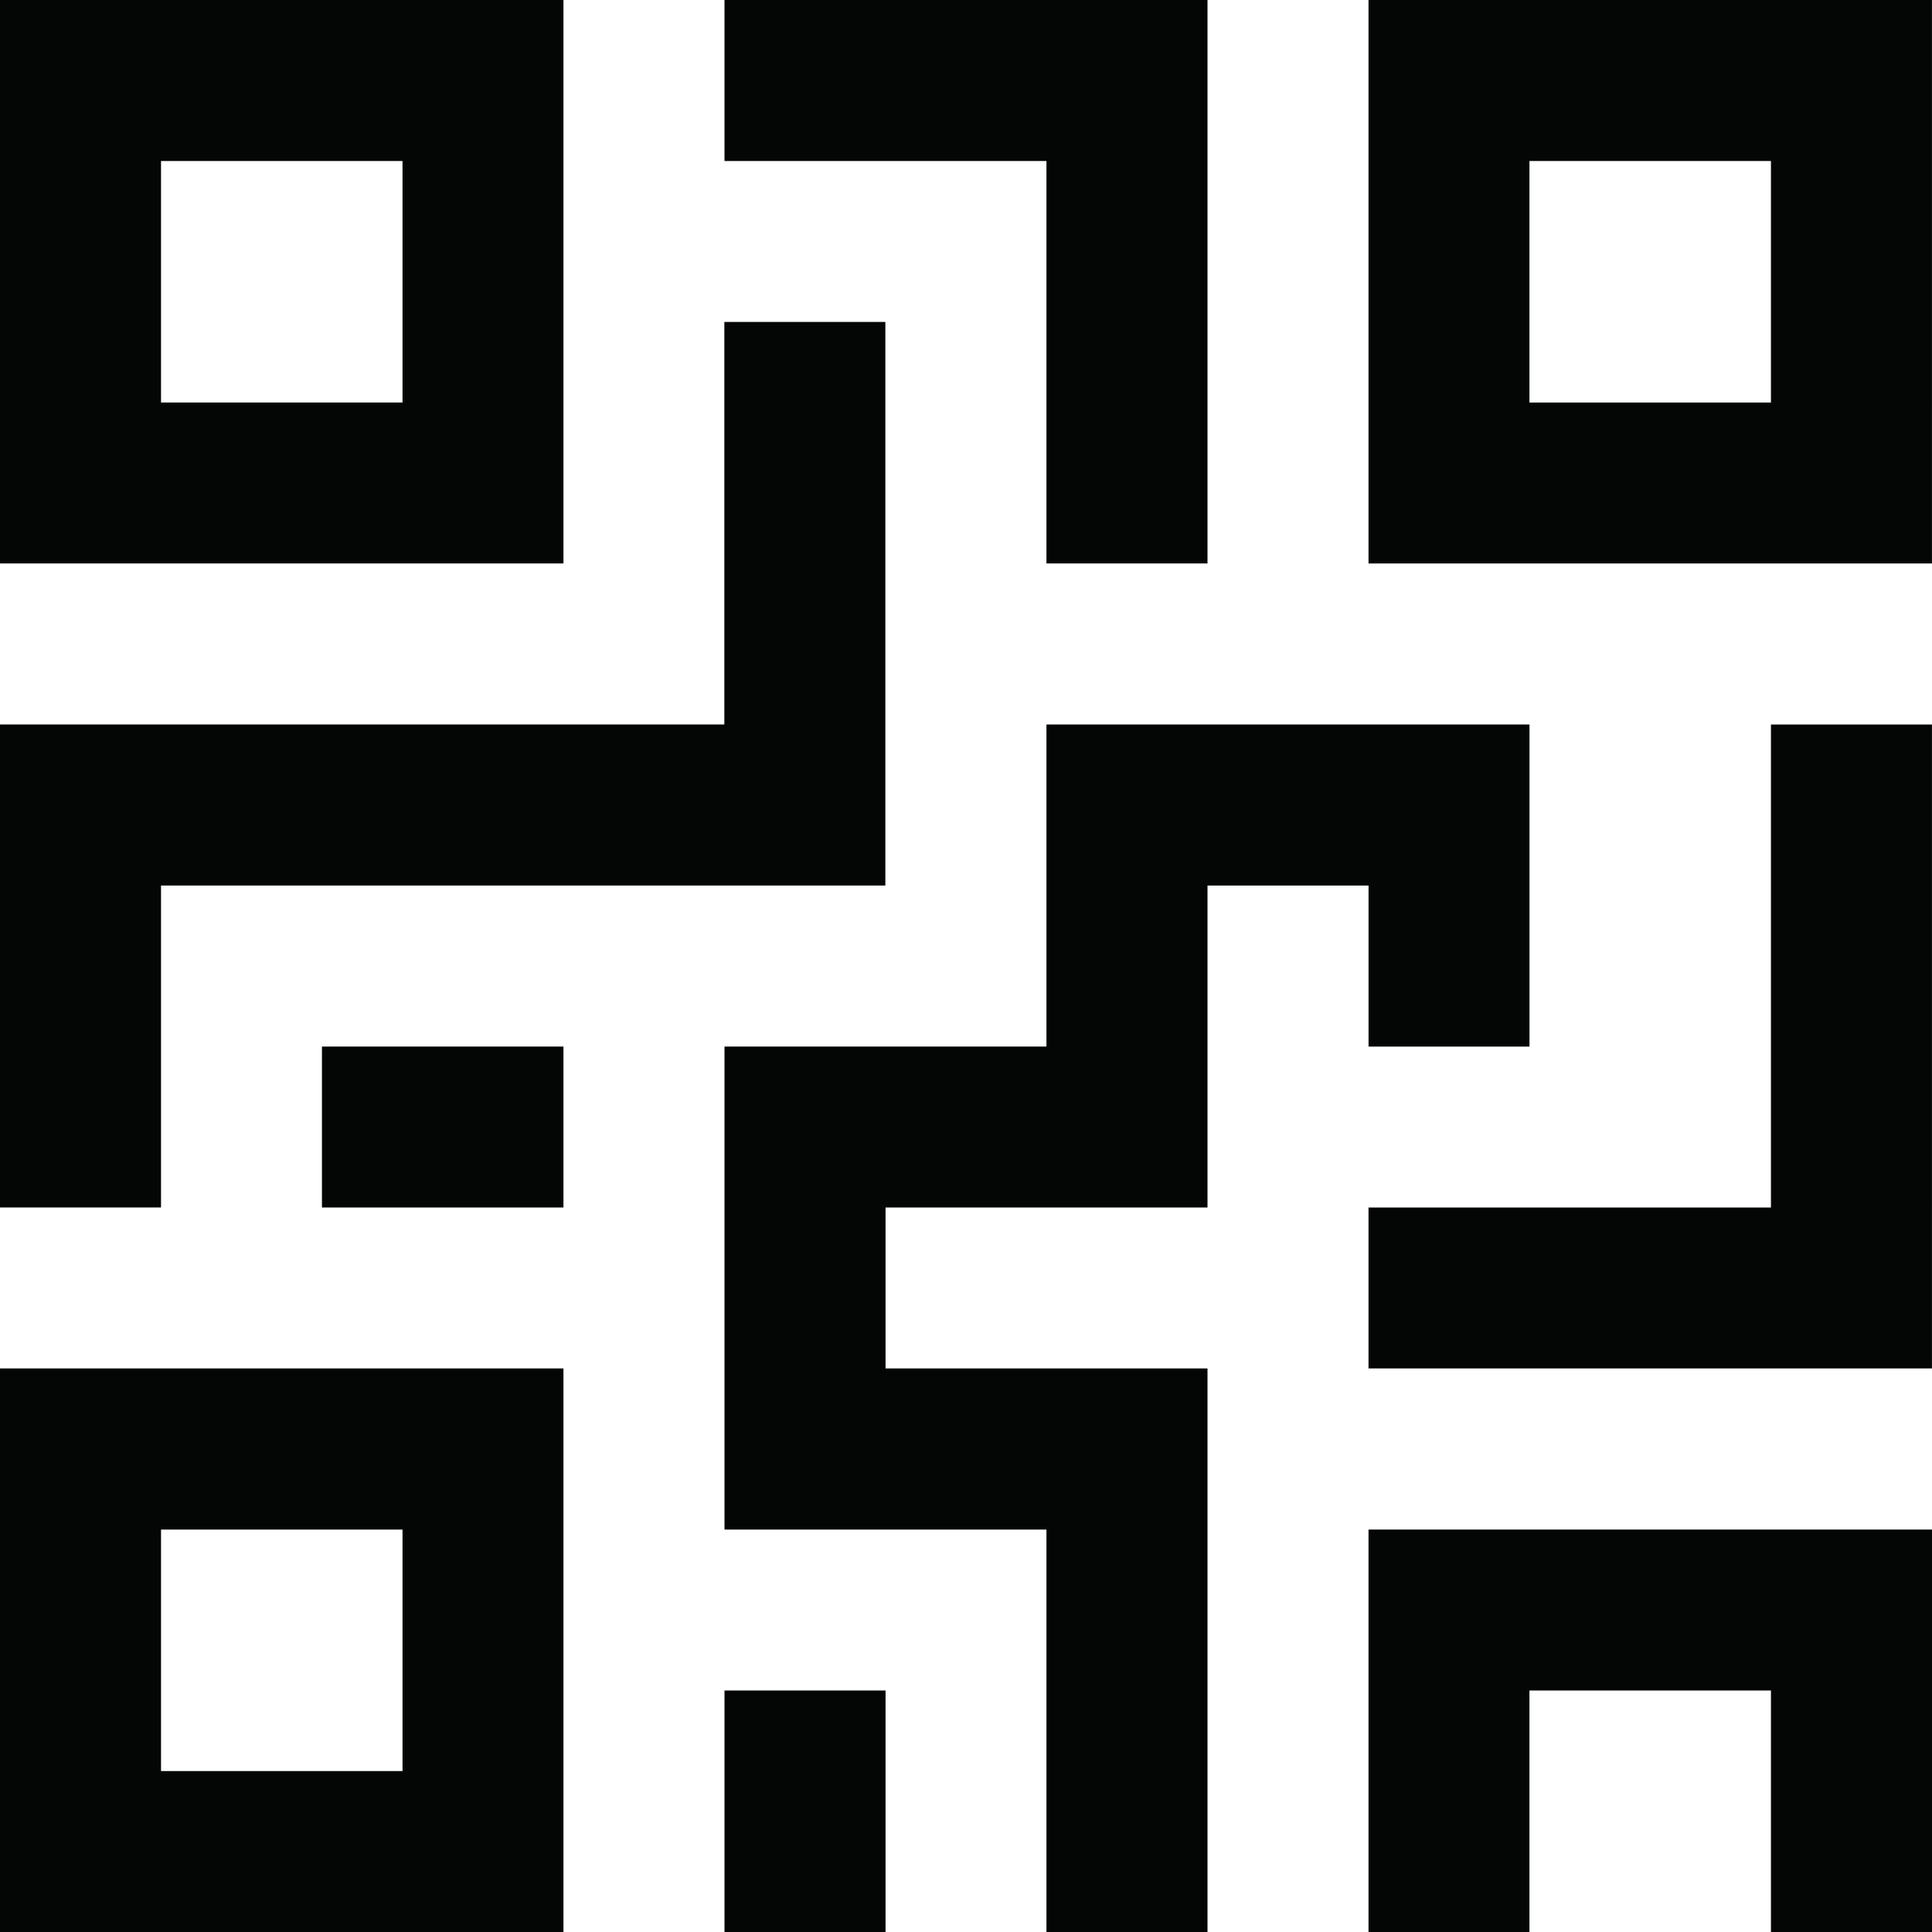
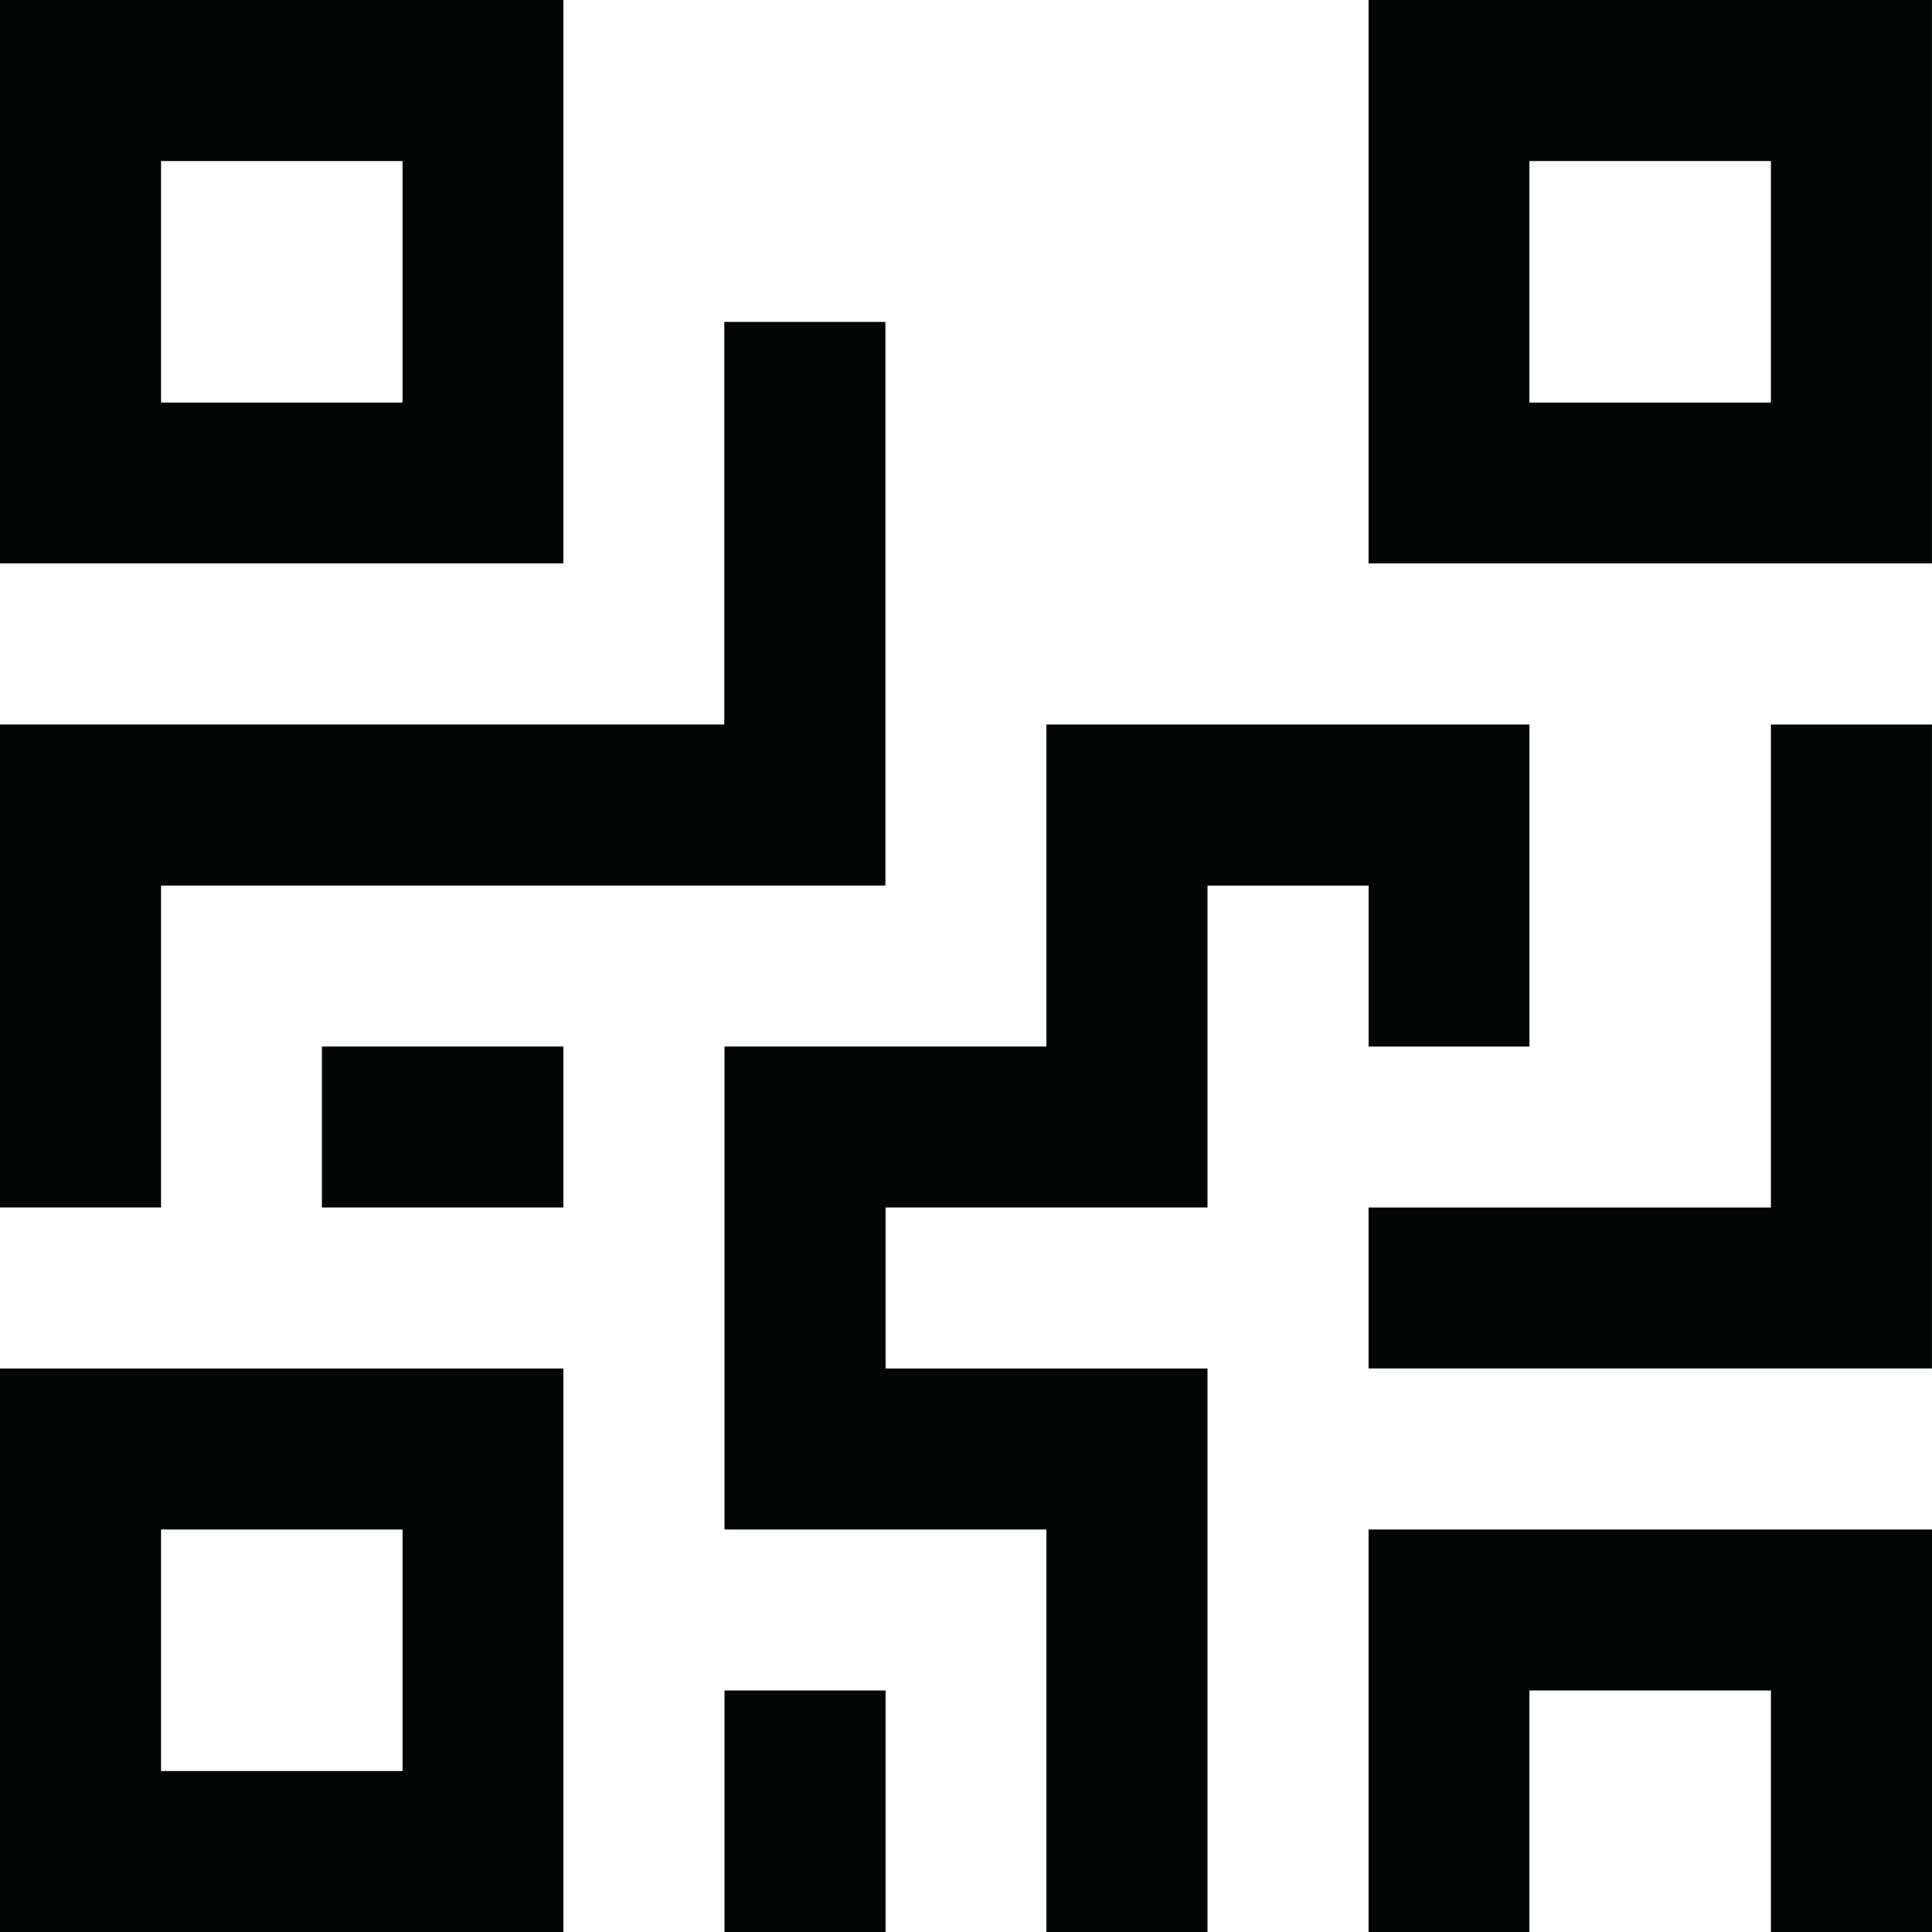
<svg xmlns="http://www.w3.org/2000/svg" width="50.144" height="50.144" viewBox="0 0 50.144 50.144">
  <g id="Group_159" data-name="Group 159" transform="translate(-144.2 -155.2)">
    <g id="Group_158" data-name="Group 158" transform="translate(144.2 155.2)">
      <path id="Path_121" data-name="Path 121" d="M143.2,102.2v14.624h14.624V102.2Zm10.447,10.447h-6.268v-6.268h6.268Z" transform="translate(-143.2 -102.2)" fill="#040505" />
      <path id="Path_122" data-name="Path 122" d="M143.2,312.99v14.627h14.624V312.99Zm10.447,10.45h-6.268v-6.268h6.268Z" transform="translate(-143.2 -277.473)" fill="#040505" />
      <path id="Path_123" data-name="Path 123" d="M354.005,102.2v14.624h14.624V102.2Zm10.445,10.447h-6.268v-6.268h6.268Z" transform="translate(-318.486 -102.2)" fill="#040505" />
      <path id="Path_124" data-name="Path 124" d="M364.45,213.8v12.536H354.005v4.177h14.624V213.8Z" transform="translate(-318.486 -194.996)" fill="#040505" />
      <path id="Path_125" data-name="Path 125" d="M354.005,337.81v10.445h4.177v-6.268h6.268v6.268h4.18V337.81Z" transform="translate(-318.486 -298.111)" fill="#040505" />
-       <path id="Path_126" data-name="Path 126" d="M254.8,102.2v4.179h8.356v10.445h4.18V102.2Z" transform="translate(-235.996 -102.2)" fill="#040505" />
      <path id="Path_127" data-name="Path 127" d="M263.156,213.8v8.359H254.8v12.536h8.356V245.14h4.18V230.513H258.98v-4.177h8.356v-8.356h4.18v4.18h4.177V213.8Z" transform="translate(-235.996 -194.996)" fill="#040505" />
      <path id="Path_128" data-name="Path 128" d="M254.8,362.6h4.18v6.268H254.8Z" transform="translate(-235.996 -318.724)" fill="#040505" />
      <path id="Path_129" data-name="Path 129" d="M192.795,263.41h6.268v4.177h-6.268Z" transform="translate(-184.439 -236.247)" fill="#040505" />
      <path id="Path_130" data-name="Path 130" d="M162,151.795v10.447H143.2v12.536h4.179v-8.356h18.8V151.795Z" transform="translate(-143.2 -143.439)" fill="#040505" />
    </g>
  </g>
</svg>